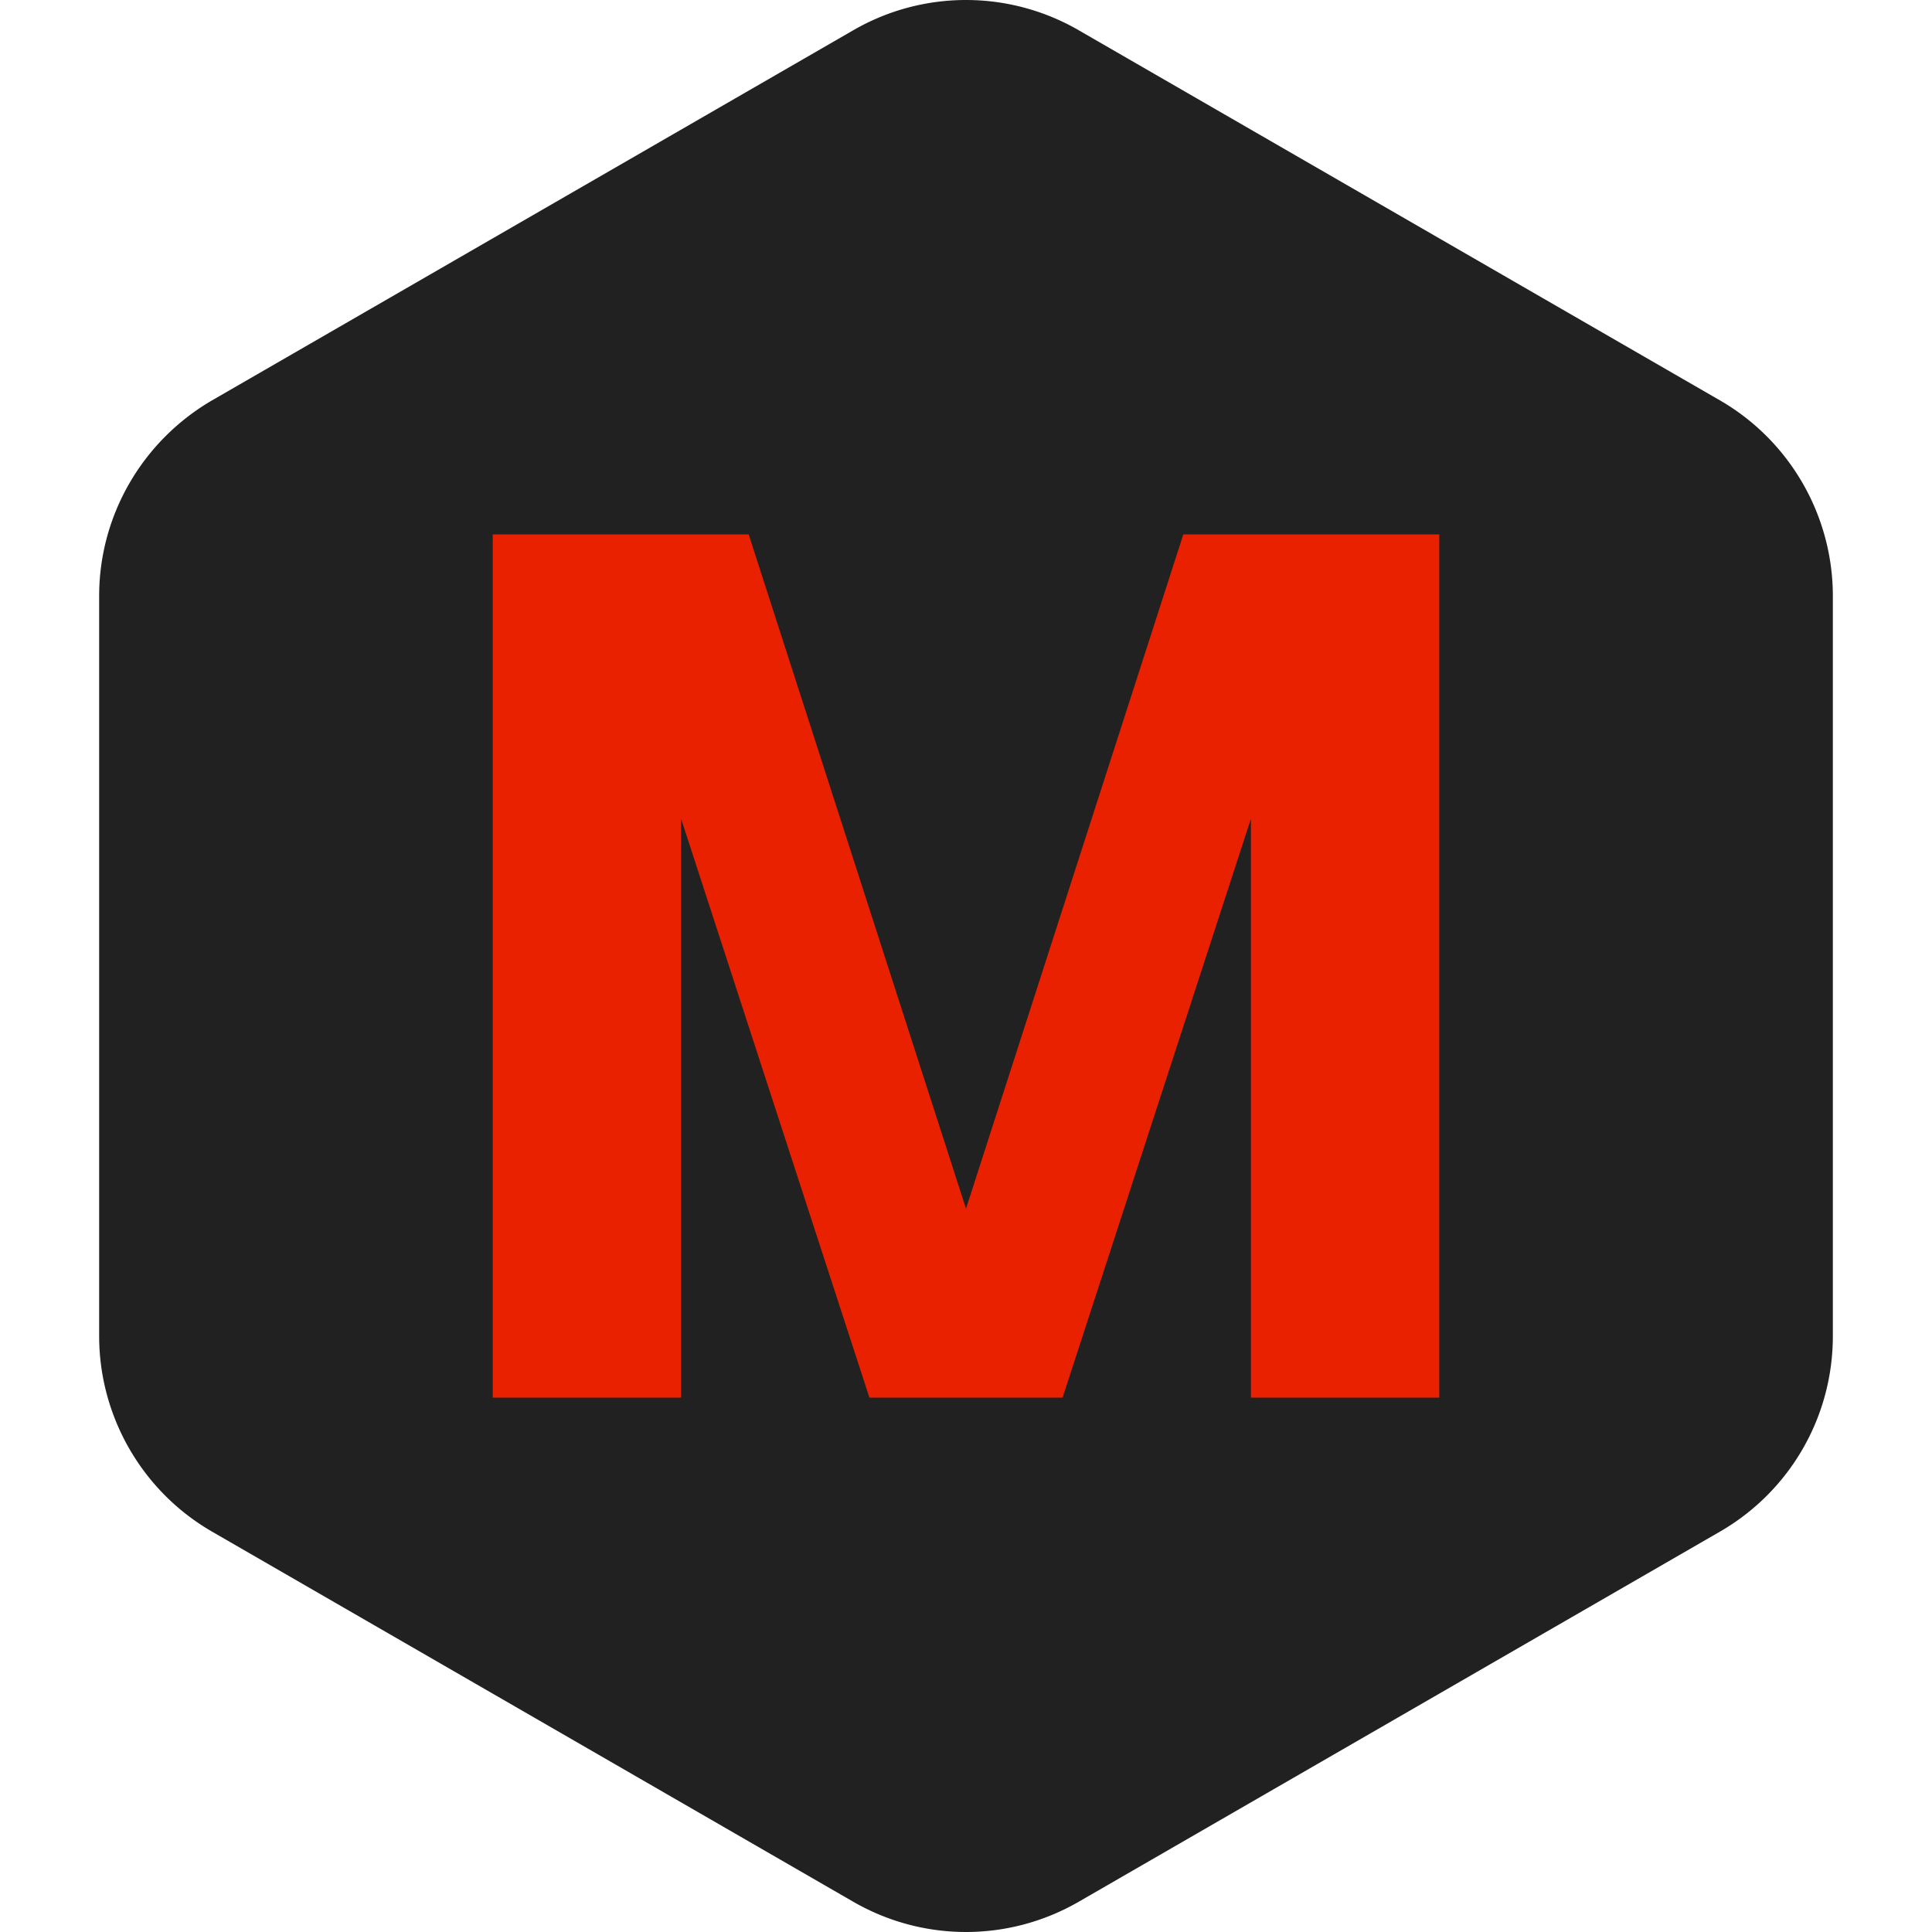
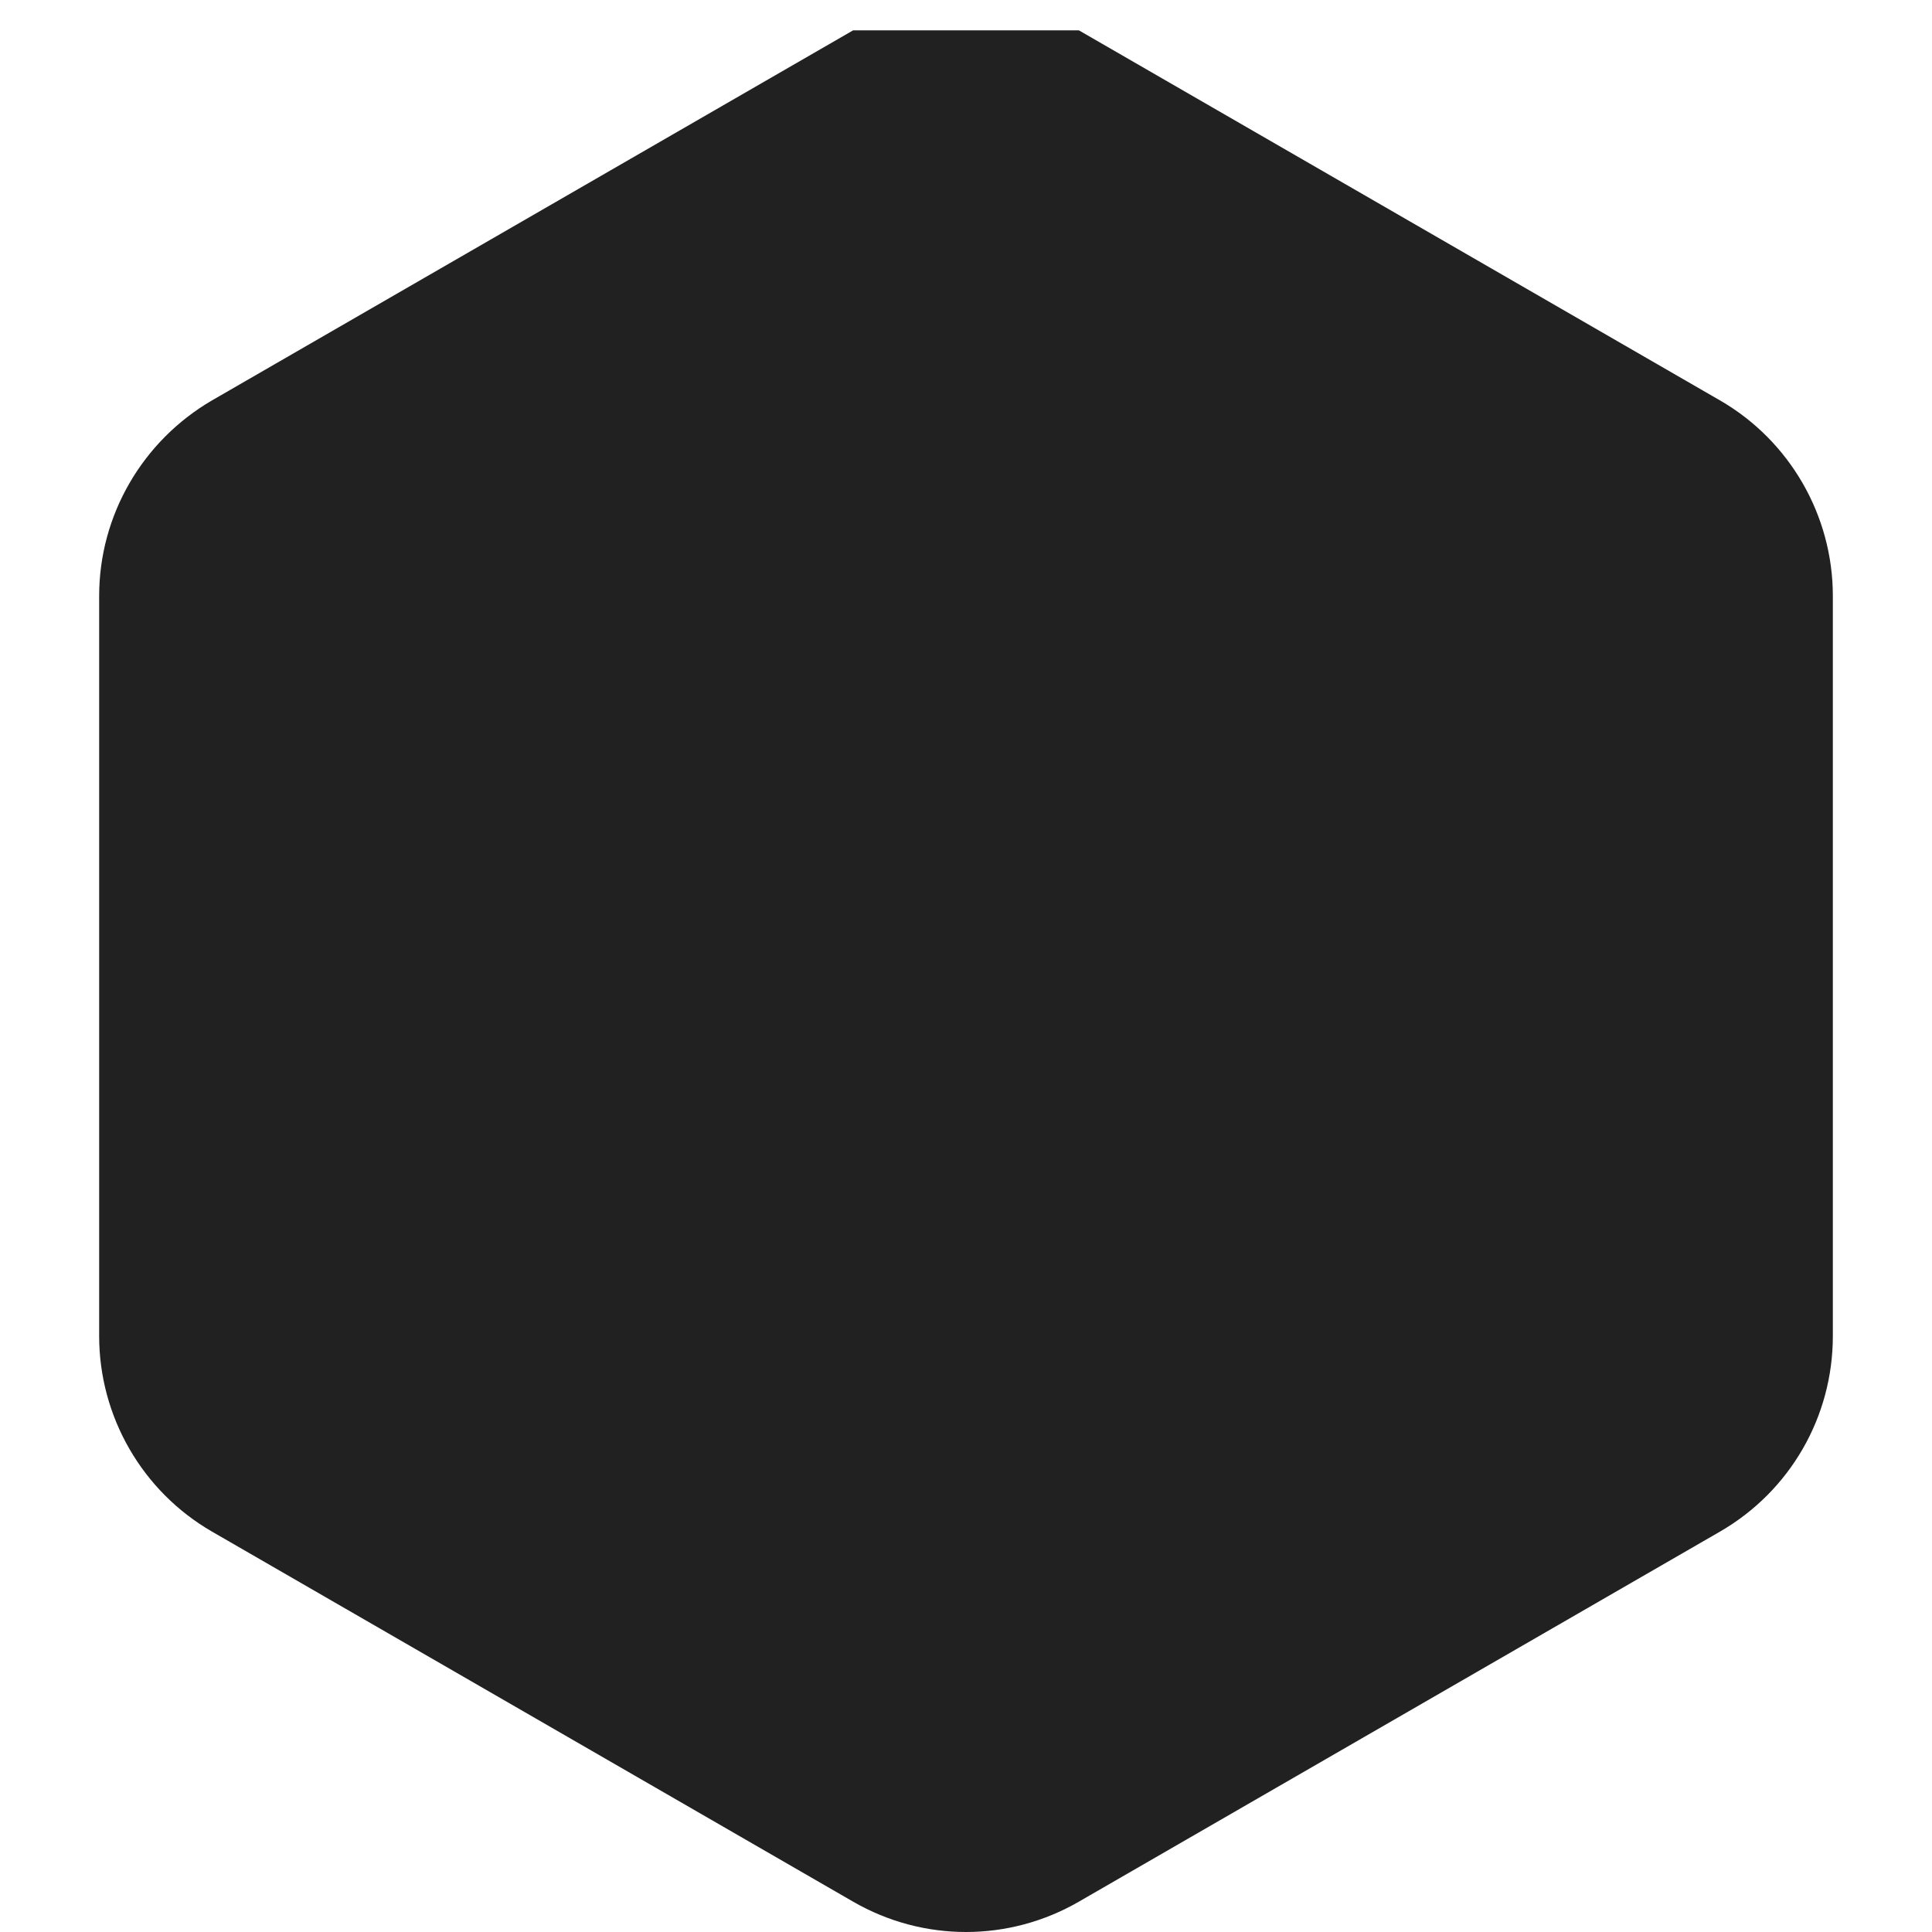
<svg xmlns="http://www.w3.org/2000/svg" t="1729747912967" class="icon" viewBox="0 0 1024 1024" version="1.1" p-id="96813" width="25" height="25">
-   <path d="M452.17 16.081L112.384 212.21c-36.794 21.437-59.83 60.79-59.83 103.663v392.257c0 42.553 22.716 82.227 59.83 103.663l339.786 196.129c37.114 21.437 82.547 21.437 119.661 0l339.786-196.129c37.114-21.437 59.83-60.79 59.83-103.663V315.873c0-42.553-22.716-82.227-59.83-103.663L571.83 16.081a119.341 119.341 0 0 0-119.661 0z" fill="#212121" p-id="96814" />
-   <path d="M726.686 283.239H627.182L512 640.621 396.818 283.239H261.16v457.527h99.824v-306.831l99.824 306.831h102.384l99.824-306.831v306.831h99.824V283.239z" fill="#EA2100" p-id="96815" />
+   <path d="M452.17 16.081L112.384 212.21c-36.794 21.437-59.83 60.79-59.83 103.663v392.257c0 42.553 22.716 82.227 59.83 103.663l339.786 196.129c37.114 21.437 82.547 21.437 119.661 0l339.786-196.129c37.114-21.437 59.83-60.79 59.83-103.663V315.873c0-42.553-22.716-82.227-59.83-103.663L571.83 16.081z" fill="#212121" p-id="96814" />
</svg>